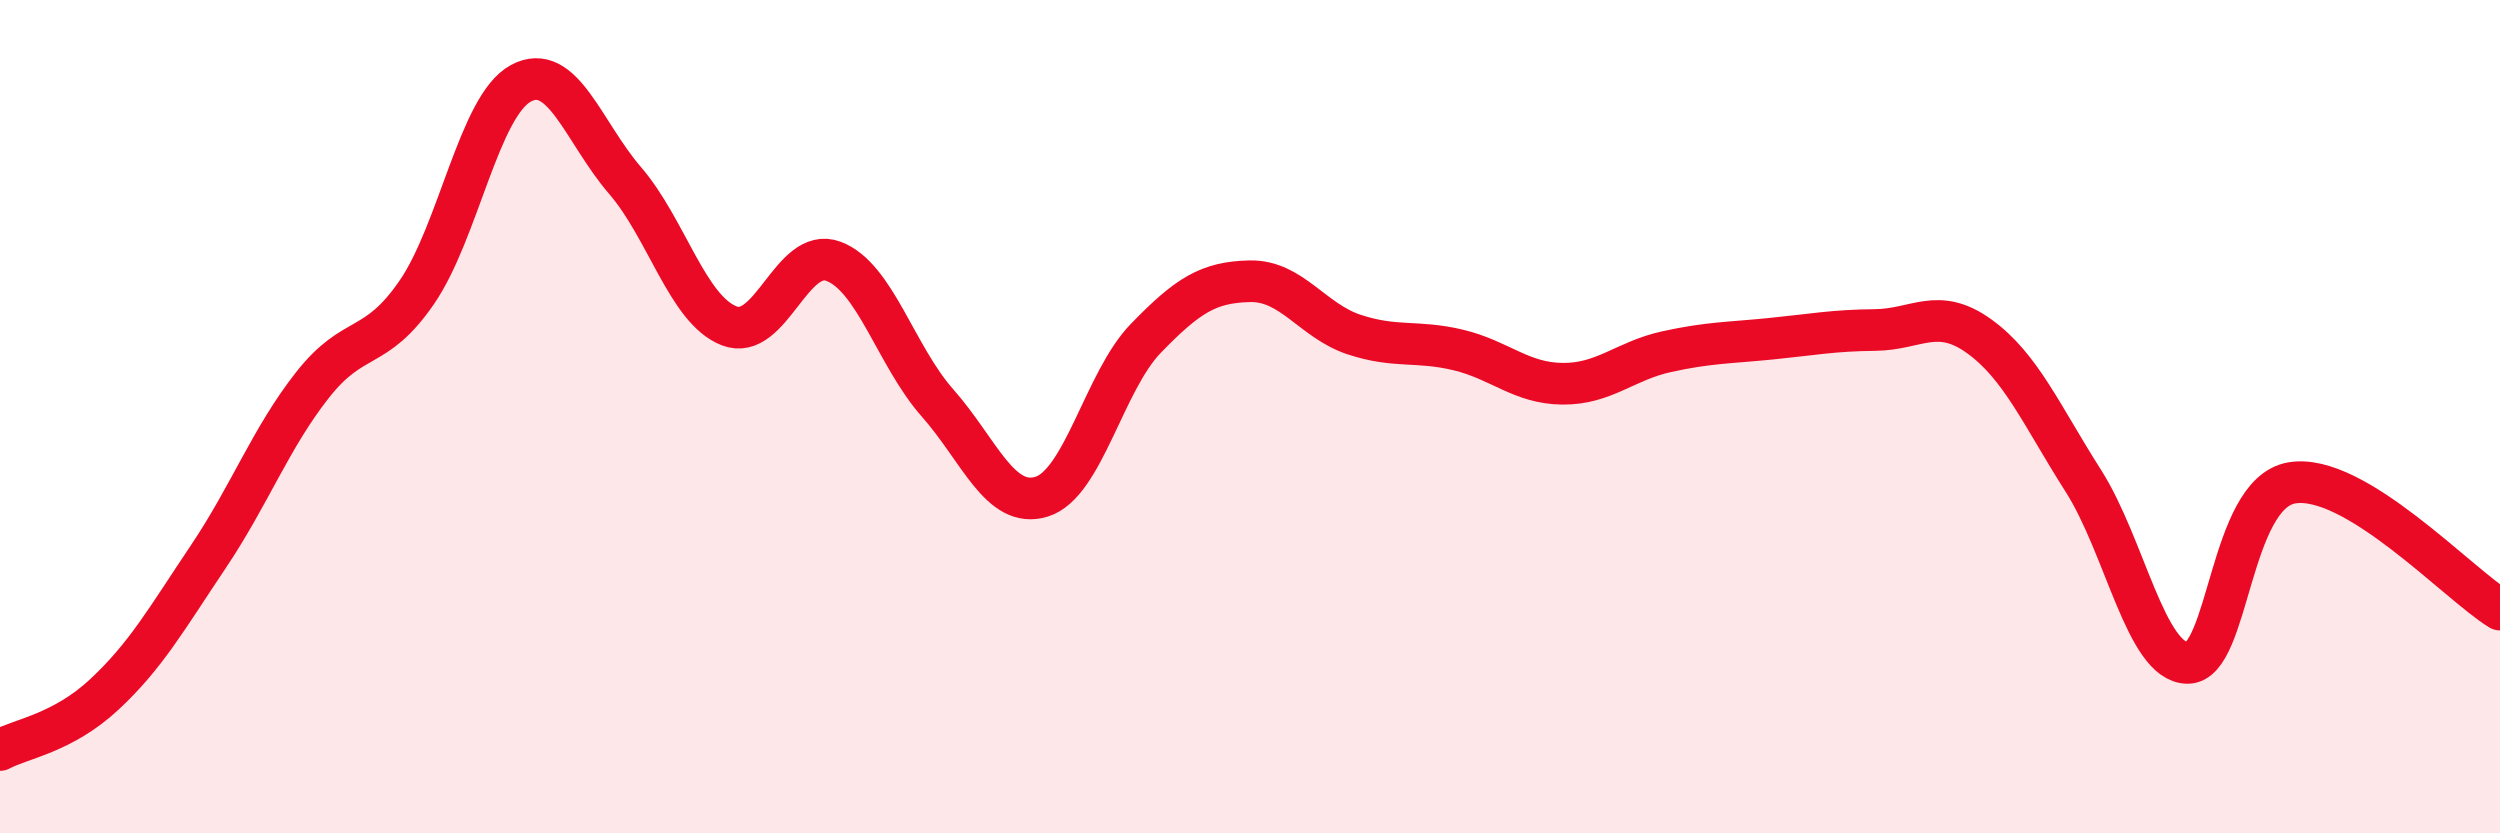
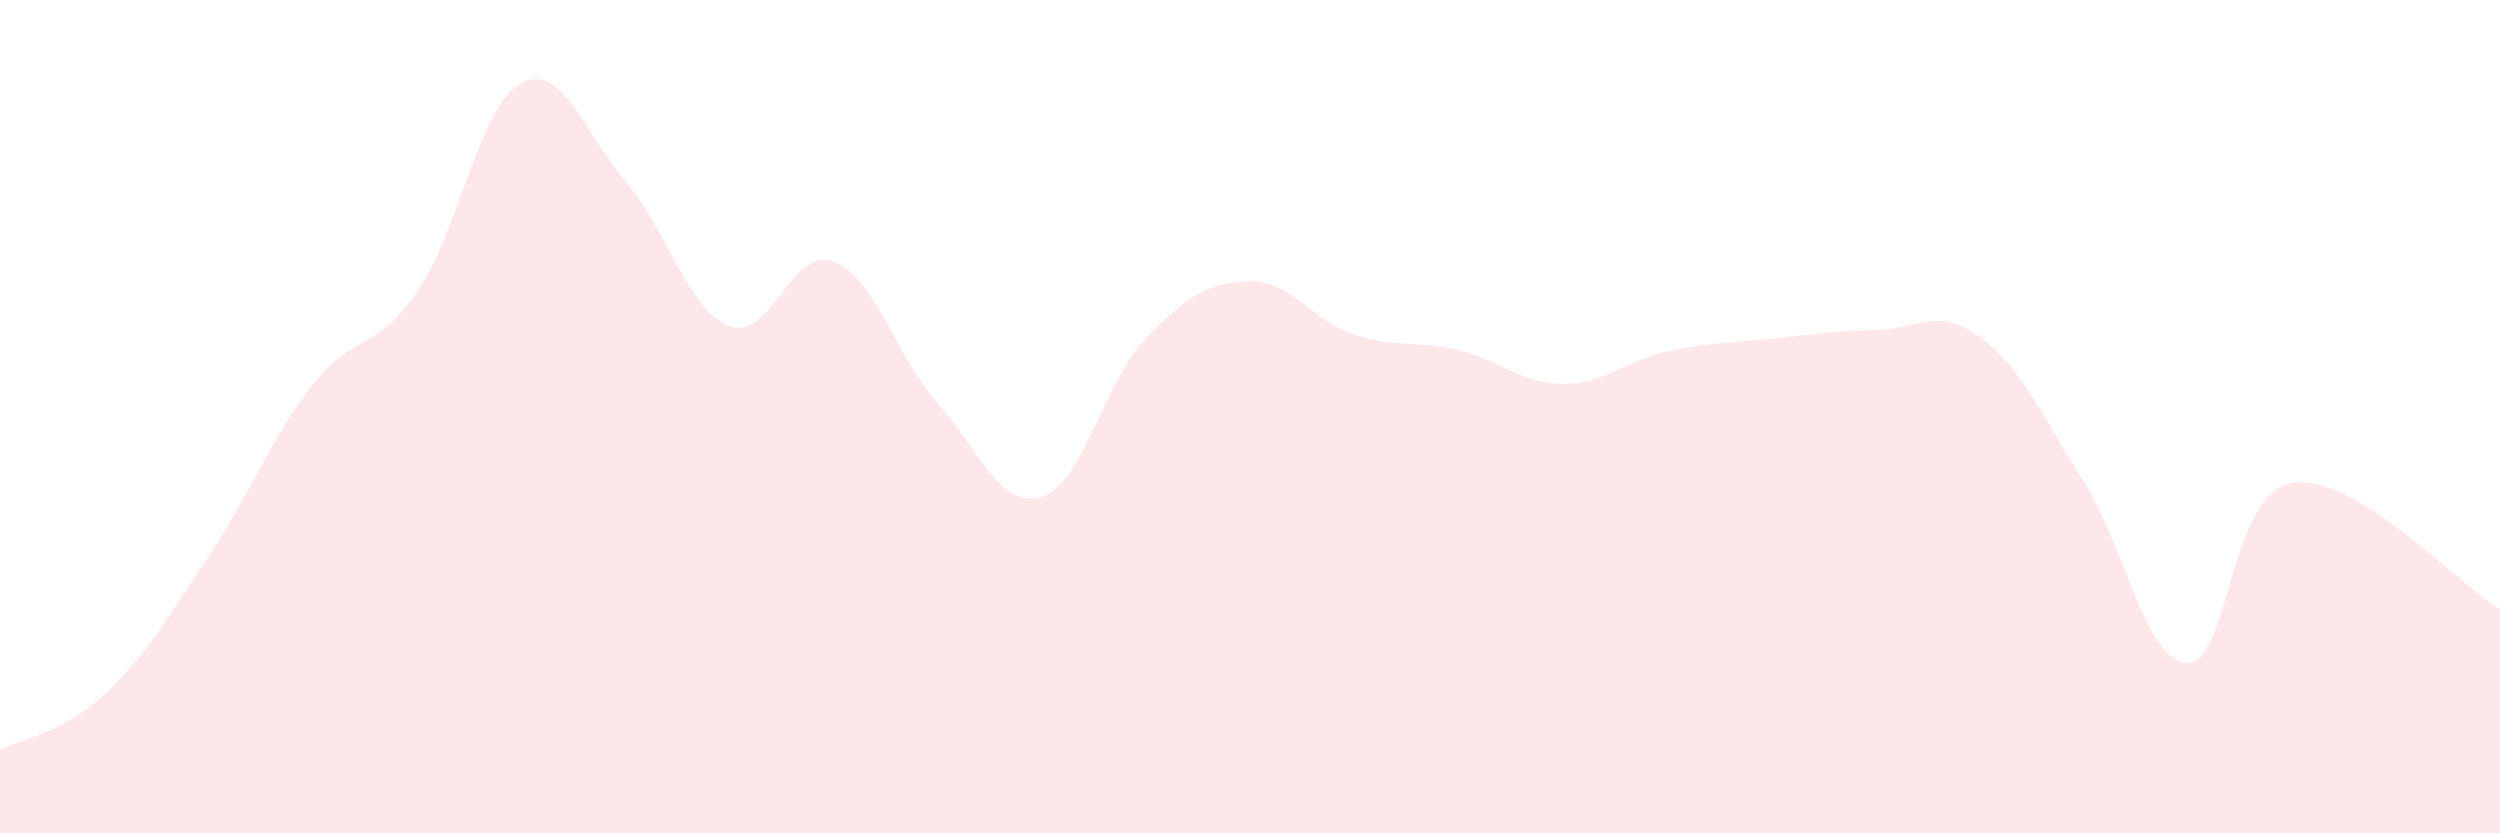
<svg xmlns="http://www.w3.org/2000/svg" width="60" height="20" viewBox="0 0 60 20">
  <path d="M 0,18 C 0.5,17.73 1.5,17.6 2.5,16.67 C 3.5,15.74 4,14.85 5,13.36 C 6,11.87 6.5,10.51 7.5,9.24 C 8.5,7.97 9,8.47 10,7.02 C 11,5.57 11.5,2.54 12.5,2 C 13.5,1.46 14,3.17 15,4.33 C 16,5.49 16.5,7.43 17.5,7.82 C 18.5,8.21 19,5.9 20,6.27 C 21,6.64 21.5,8.54 22.5,9.67 C 23.5,10.8 24,12.23 25,11.92 C 26,11.61 26.5,9.15 27.5,8.12 C 28.5,7.09 29,6.77 30,6.75 C 31,6.73 31.5,7.7 32.5,8.03 C 33.5,8.36 34,8.16 35,8.4 C 36,8.64 36.5,9.2 37.5,9.21 C 38.5,9.22 39,8.66 40,8.44 C 41,8.22 41.5,8.23 42.5,8.13 C 43.5,8.03 44,7.93 45,7.92 C 46,7.91 46.5,7.35 47.5,8.07 C 48.5,8.79 49,9.97 50,11.54 C 51,13.11 51.5,15.9 52.5,15.91 C 53.5,15.92 53.5,11.85 55,11.59 C 56.5,11.33 59,14.02 60,14.63L60 20L0 20Z" fill="#EB0A25" opacity="0.1" stroke-linecap="round" stroke-linejoin="round" />
-   <path d="M 0,18 C 0.5,17.73 1.5,17.6 2.5,16.67 C 3.5,15.74 4,14.85 5,13.36 C 6,11.87 6.5,10.51 7.5,9.24 C 8.5,7.97 9,8.47 10,7.02 C 11,5.57 11.5,2.54 12.5,2 C 13.5,1.46 14,3.17 15,4.33 C 16,5.49 16.5,7.43 17.5,7.82 C 18.5,8.21 19,5.9 20,6.27 C 21,6.64 21.5,8.54 22.5,9.67 C 23.5,10.8 24,12.23 25,11.92 C 26,11.61 26.5,9.15 27.5,8.12 C 28.5,7.09 29,6.77 30,6.75 C 31,6.73 31.5,7.7 32.5,8.03 C 33.5,8.36 34,8.16 35,8.4 C 36,8.64 36.5,9.2 37.5,9.21 C 38.5,9.22 39,8.66 40,8.44 C 41,8.22 41.5,8.23 42.5,8.13 C 43.5,8.03 44,7.93 45,7.92 C 46,7.91 46.5,7.35 47.5,8.07 C 48.5,8.79 49,9.97 50,11.54 C 51,13.11 51.5,15.9 52.5,15.91 C 53.5,15.92 53.5,11.85 55,11.59 C 56.5,11.33 59,14.02 60,14.63" stroke="#EB0A25" stroke-width="1" fill="none" stroke-linecap="round" stroke-linejoin="round" />
</svg>